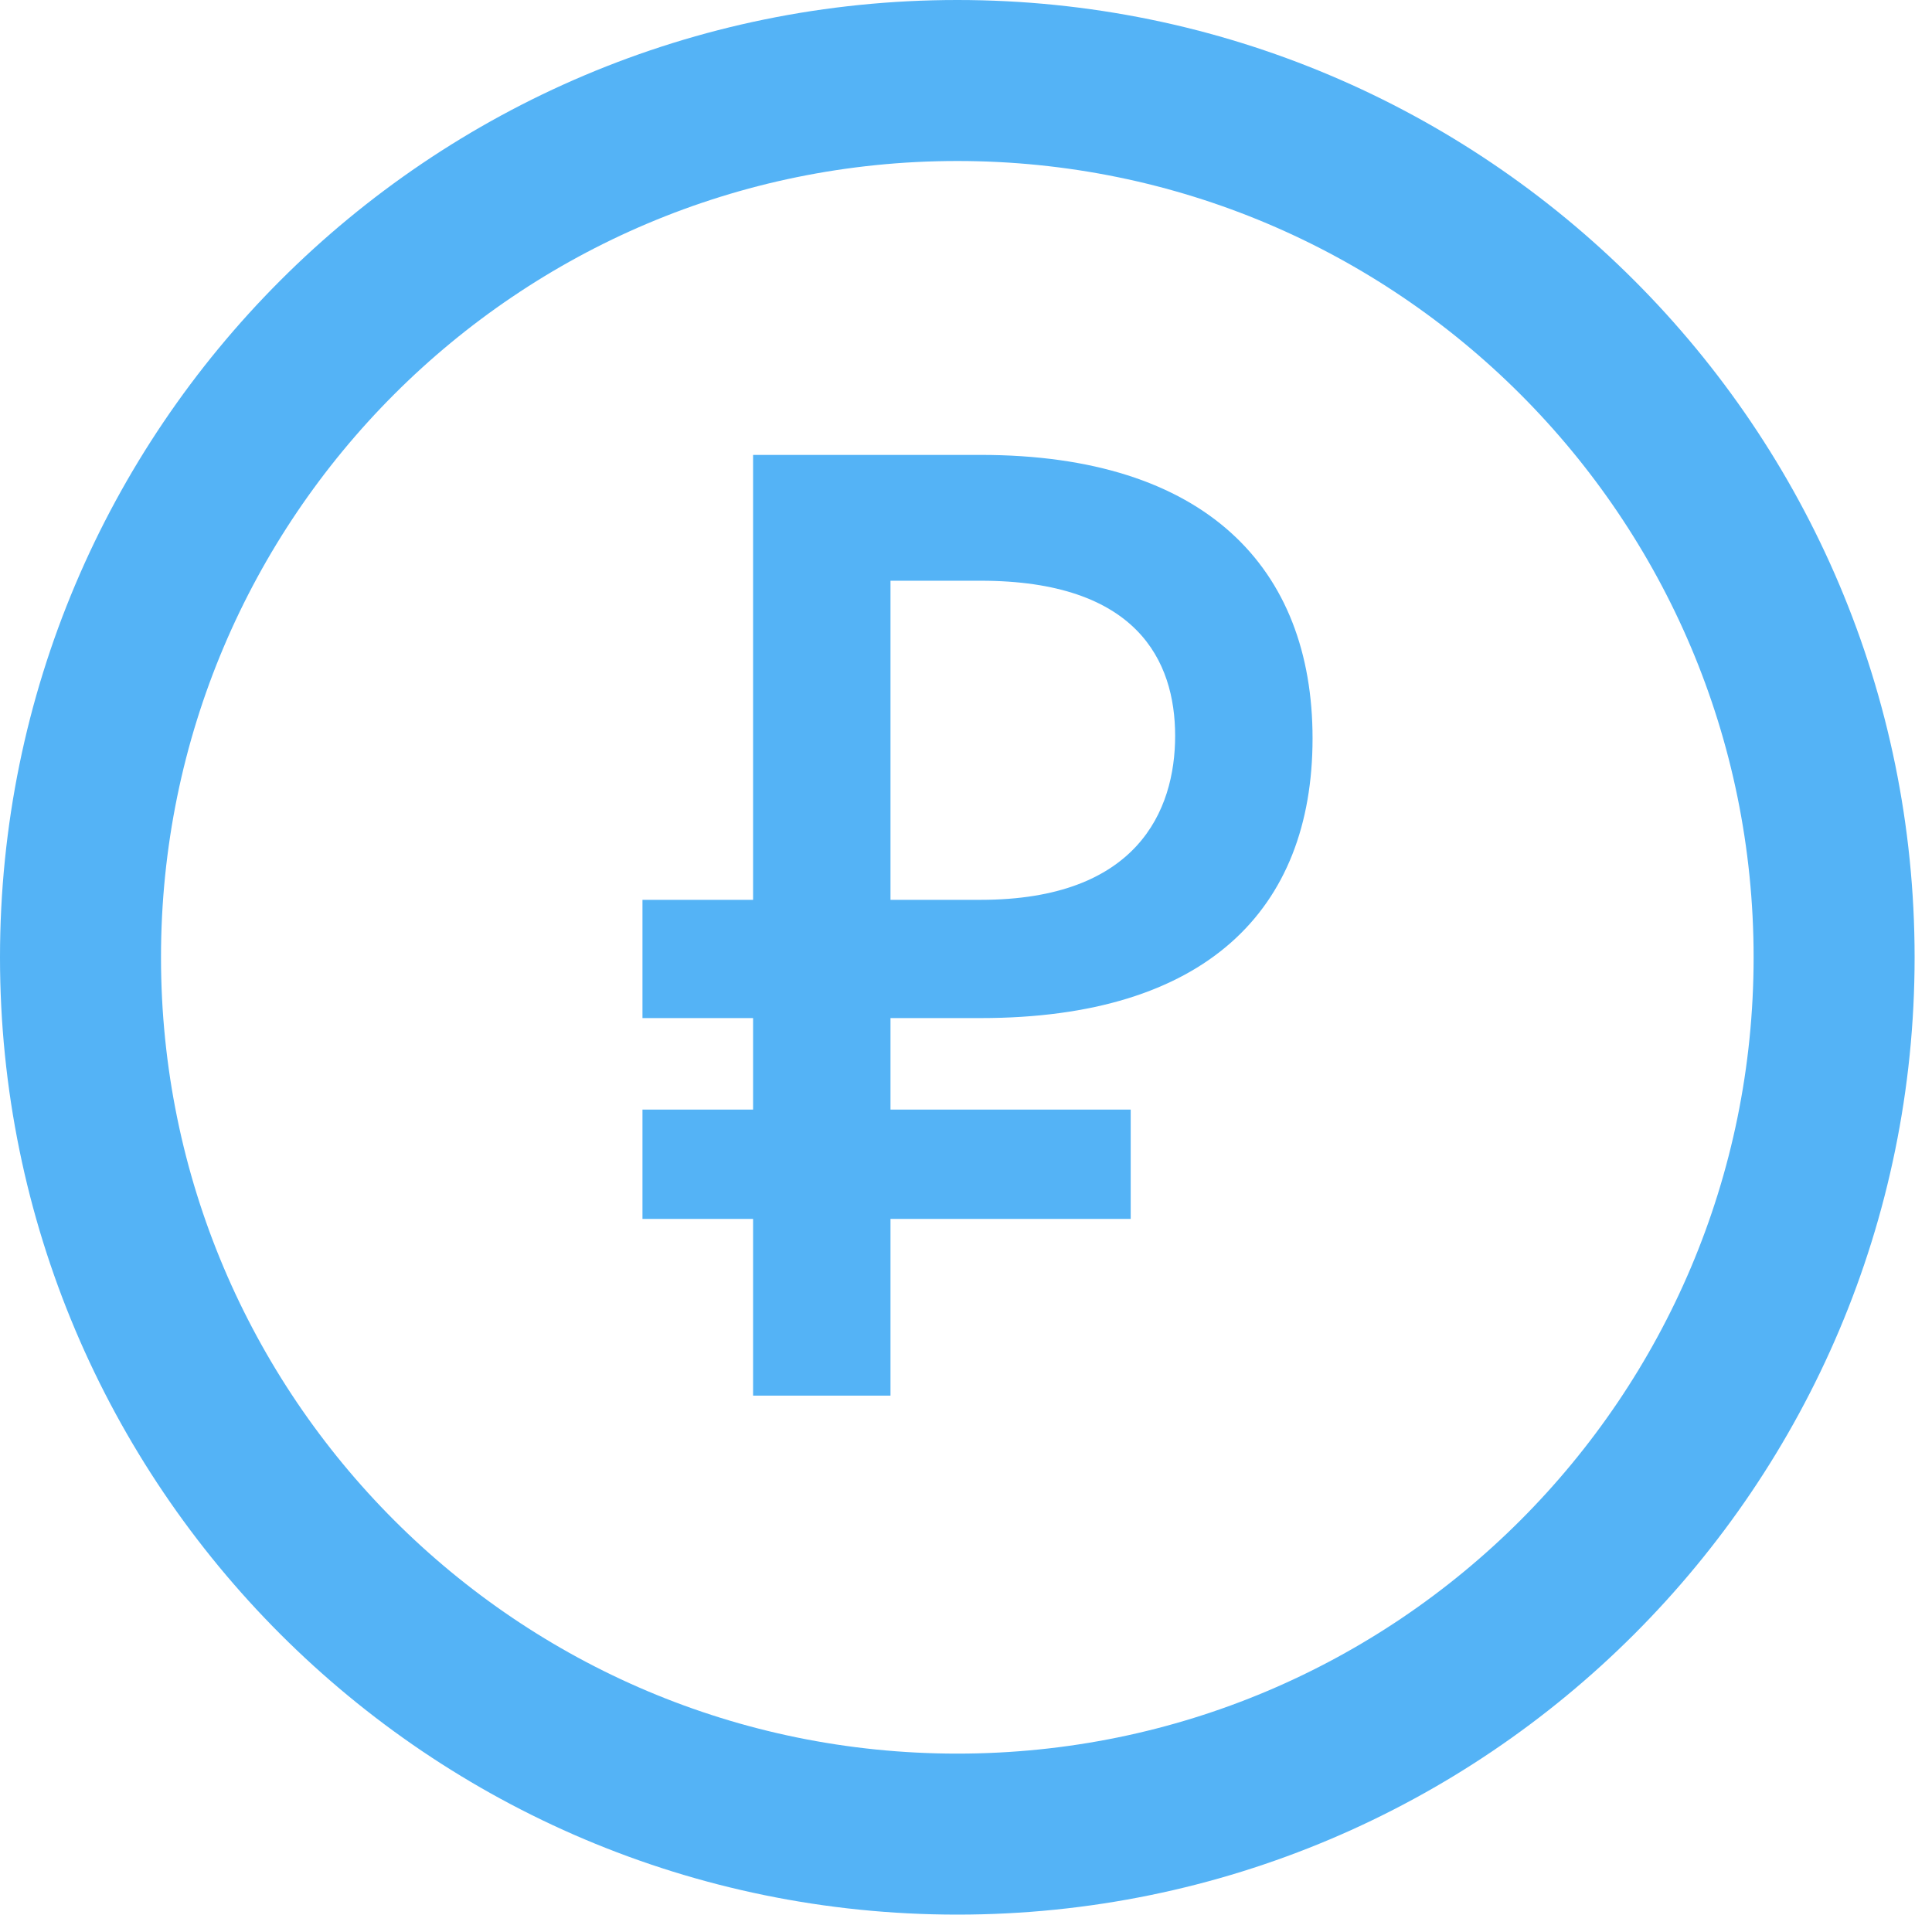
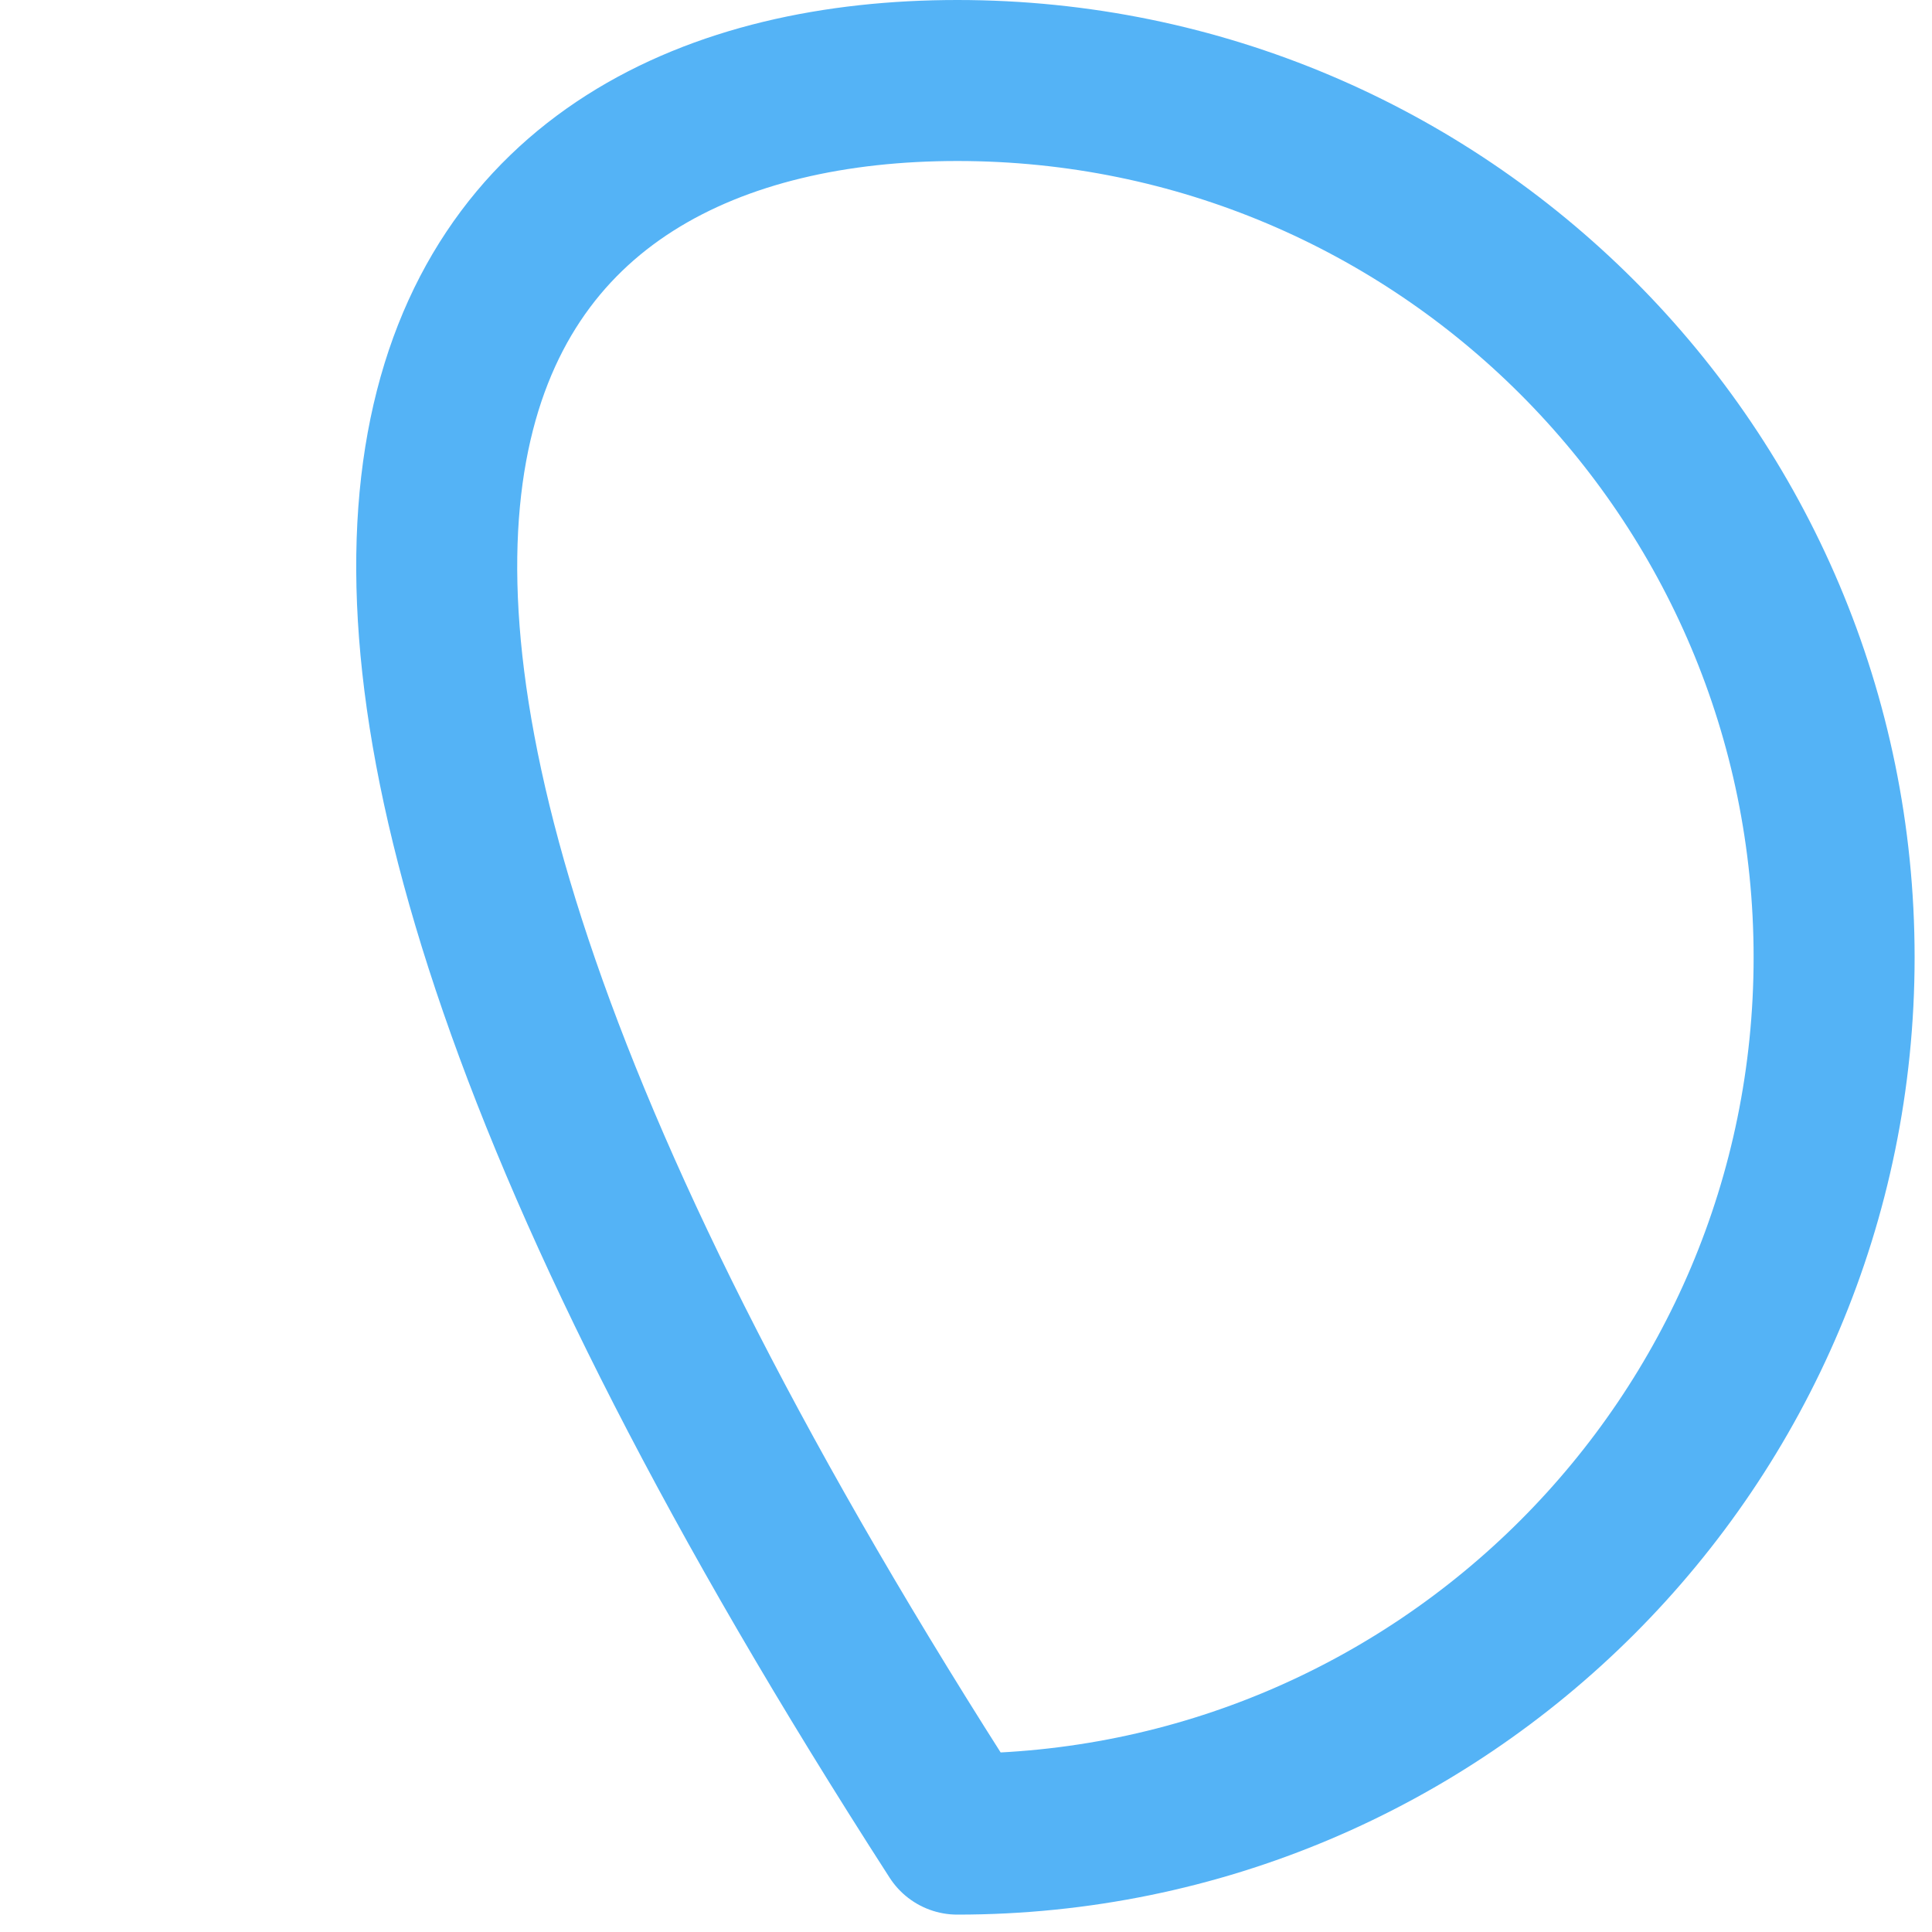
<svg xmlns="http://www.w3.org/2000/svg" width="24px" height="24px" viewBox="0 0 24 24" version="1.1">
  <title>DF16B9DA-D0C7-446F-A5B7-67F79806A1D0</title>
  <desc>Created with sketchtool.</desc>
  <defs />
  <g id="Kitchen" stroke="none" stroke-width="1" fill="none" fill-rule="evenodd">
    <g id="GUIDELINE" transform="translate(-509, -1096)">
      <g id="Money" transform="translate(507, 1094)">
-         <rect id="Rectangle-2" fill="#D8D8D8" opacity="0" x="0" y="0" width="28" height="28" />
        <g id="Page-1" transform="translate(3, 3)">
-           <path d="M21.784,10.892 C21.784,16.907 16.907,21.784 10.892,21.784 C4.877,21.784 0,16.907 0,10.892 C0,4.877 4.877,0 10.892,0 C16.907,0 21.784,4.877 21.784,10.892 Z" id="Stroke-1" stroke="#54B3F6" stroke-width="2" stroke-linecap="round" stroke-linejoin="round" />
-           <path d="M10.062,10.178 L11.182,10.178 C13.124,10.178 13.598,9.073 13.598,8.141 C13.598,7.209 13.124,6.214 11.182,6.214 L10.062,6.214 L10.062,10.178 Z M10.062,14.142 L10.062,16.337 L8.355,16.337 L8.355,14.142 L6.981,14.142 L6.981,12.784 L8.355,12.784 L8.355,11.647 L6.981,11.647 L6.981,10.178 L8.355,10.178 L8.355,4.651 L11.182,4.651 C13.977,4.651 15.305,6.056 15.305,8.172 C15.305,10.304 13.977,11.647 11.182,11.647 L10.062,11.647 L10.062,12.784 L13.046,12.784 L13.046,14.142 L10.062,14.142 Z" id="Fill-3" fill="#54B3F6" />
+           <path d="M21.784,10.892 C21.784,16.907 16.907,21.784 10.892,21.784 C0,4.877 4.877,0 10.892,0 C16.907,0 21.784,4.877 21.784,10.892 Z" id="Stroke-1" stroke="#54B3F6" stroke-width="2" stroke-linecap="round" stroke-linejoin="round" />
        </g>
      </g>
    </g>
  </g>
</svg>